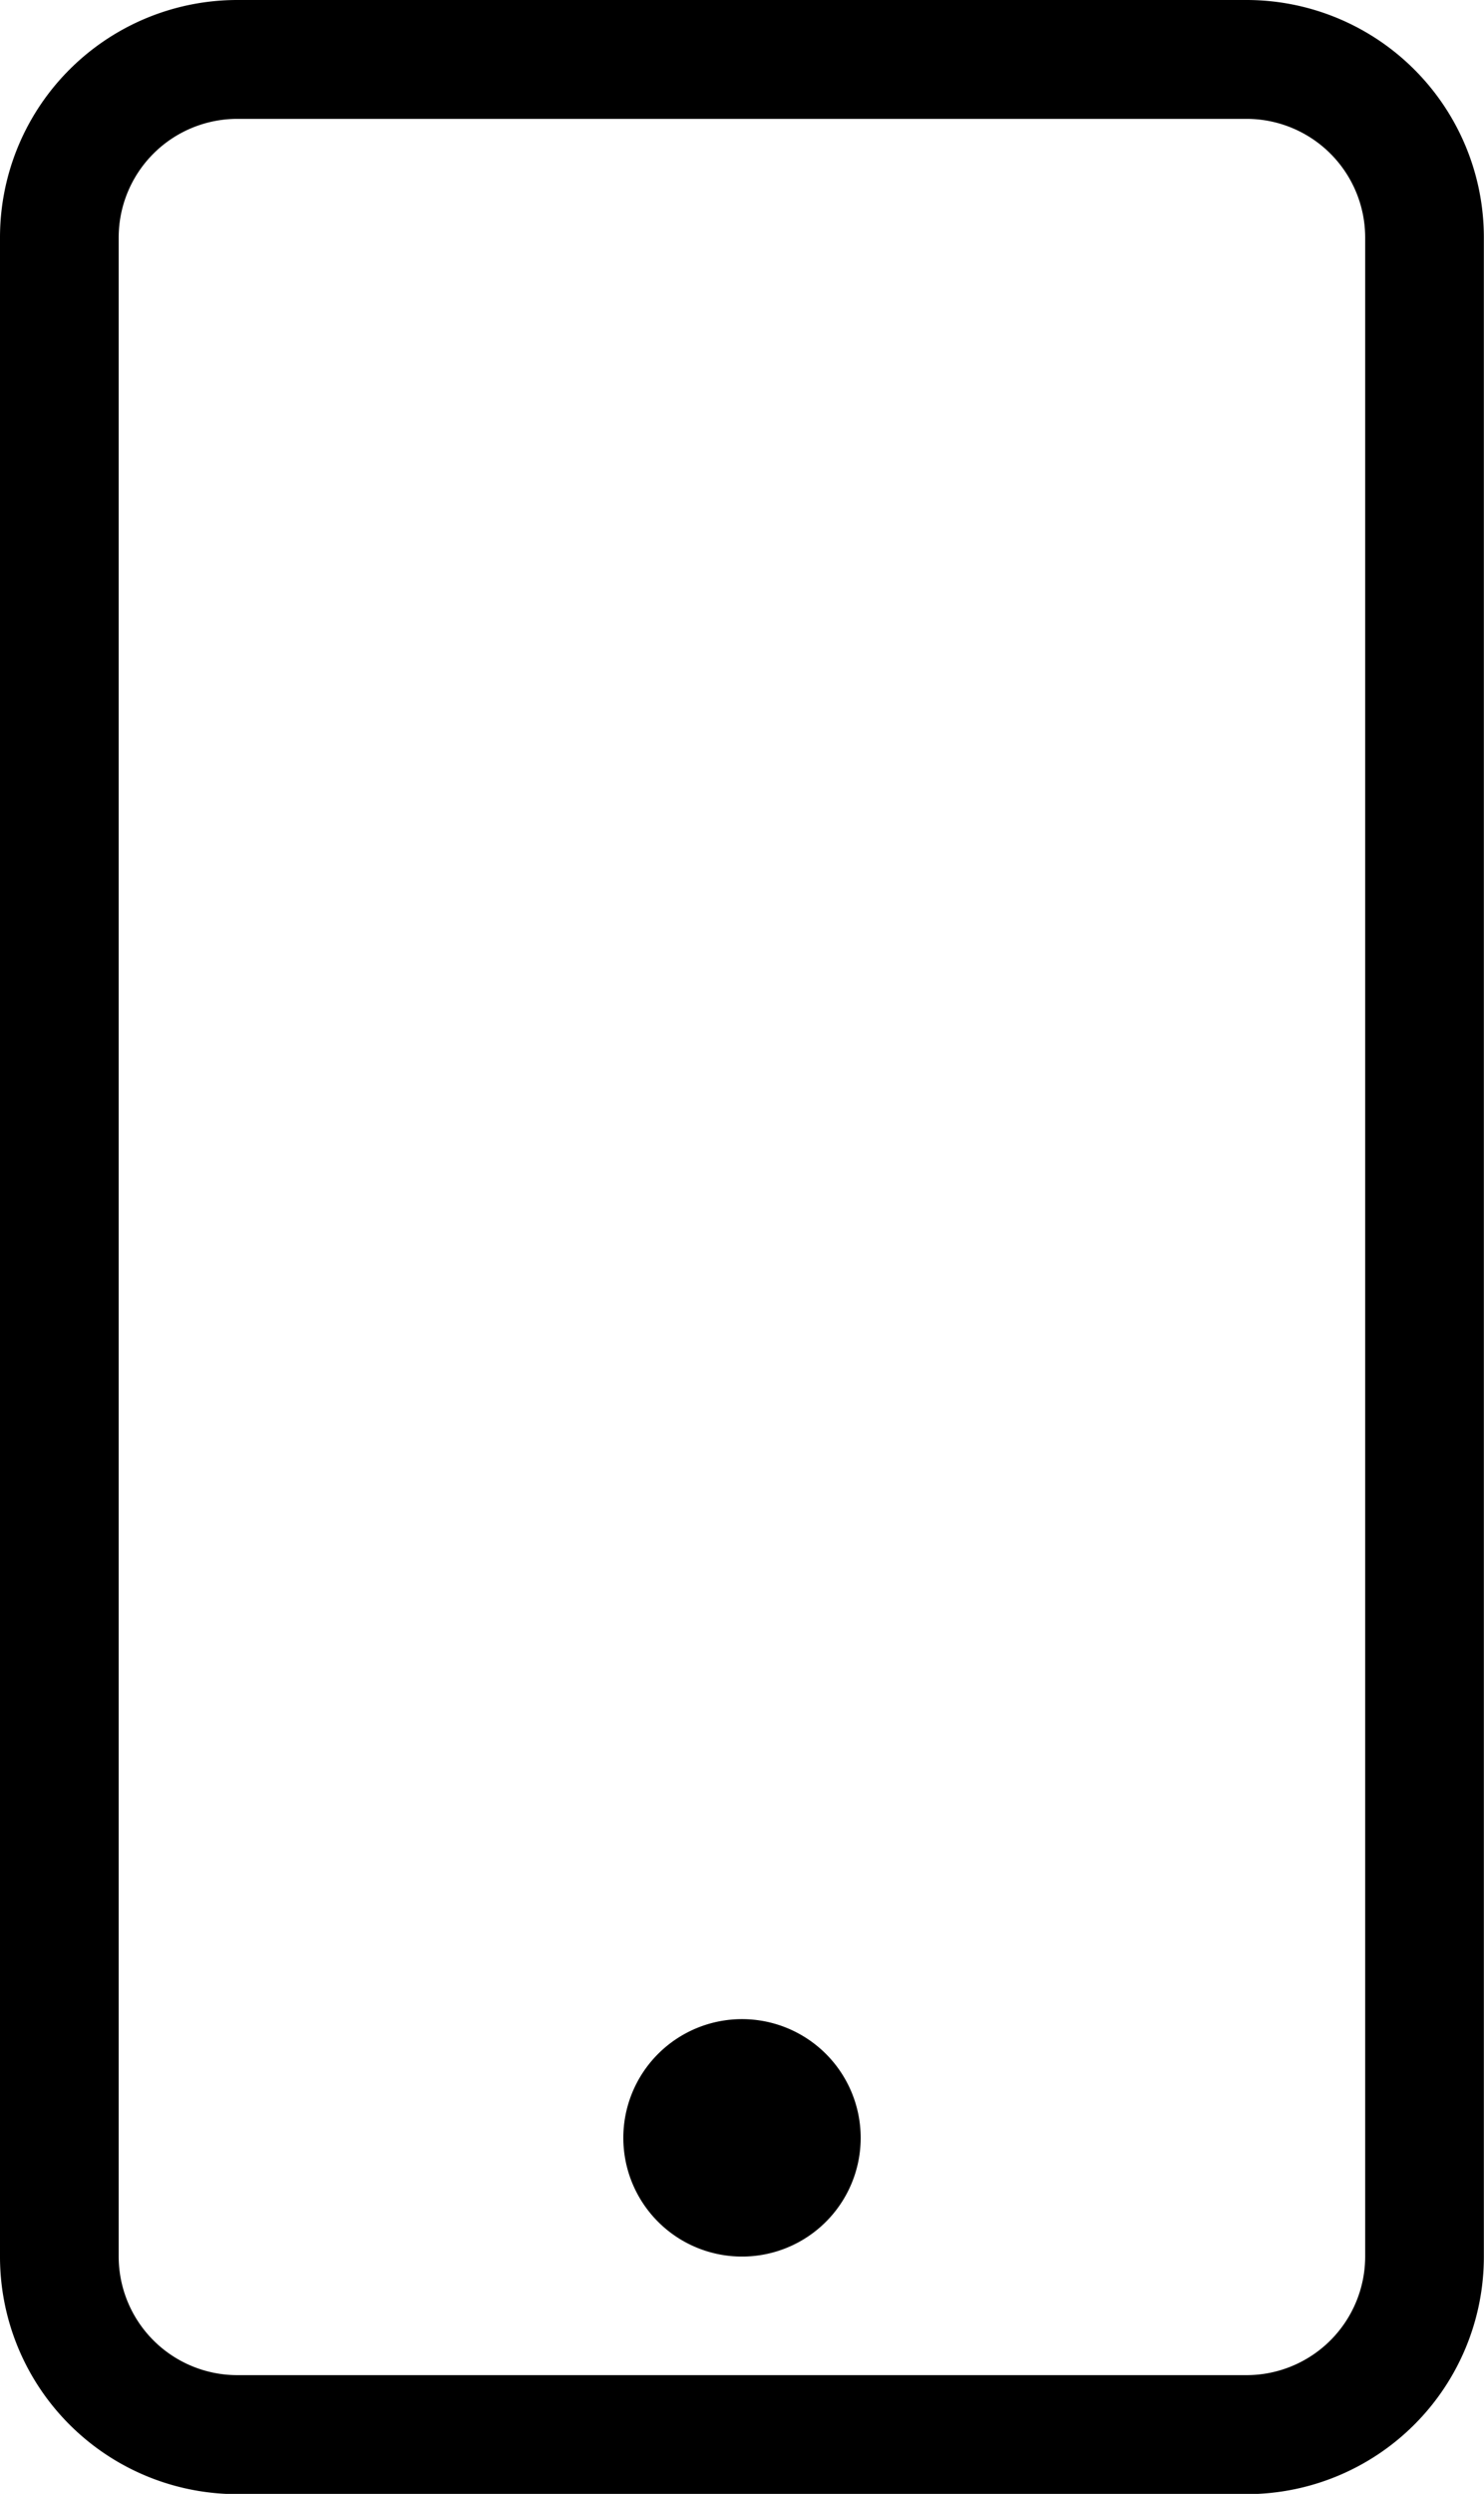
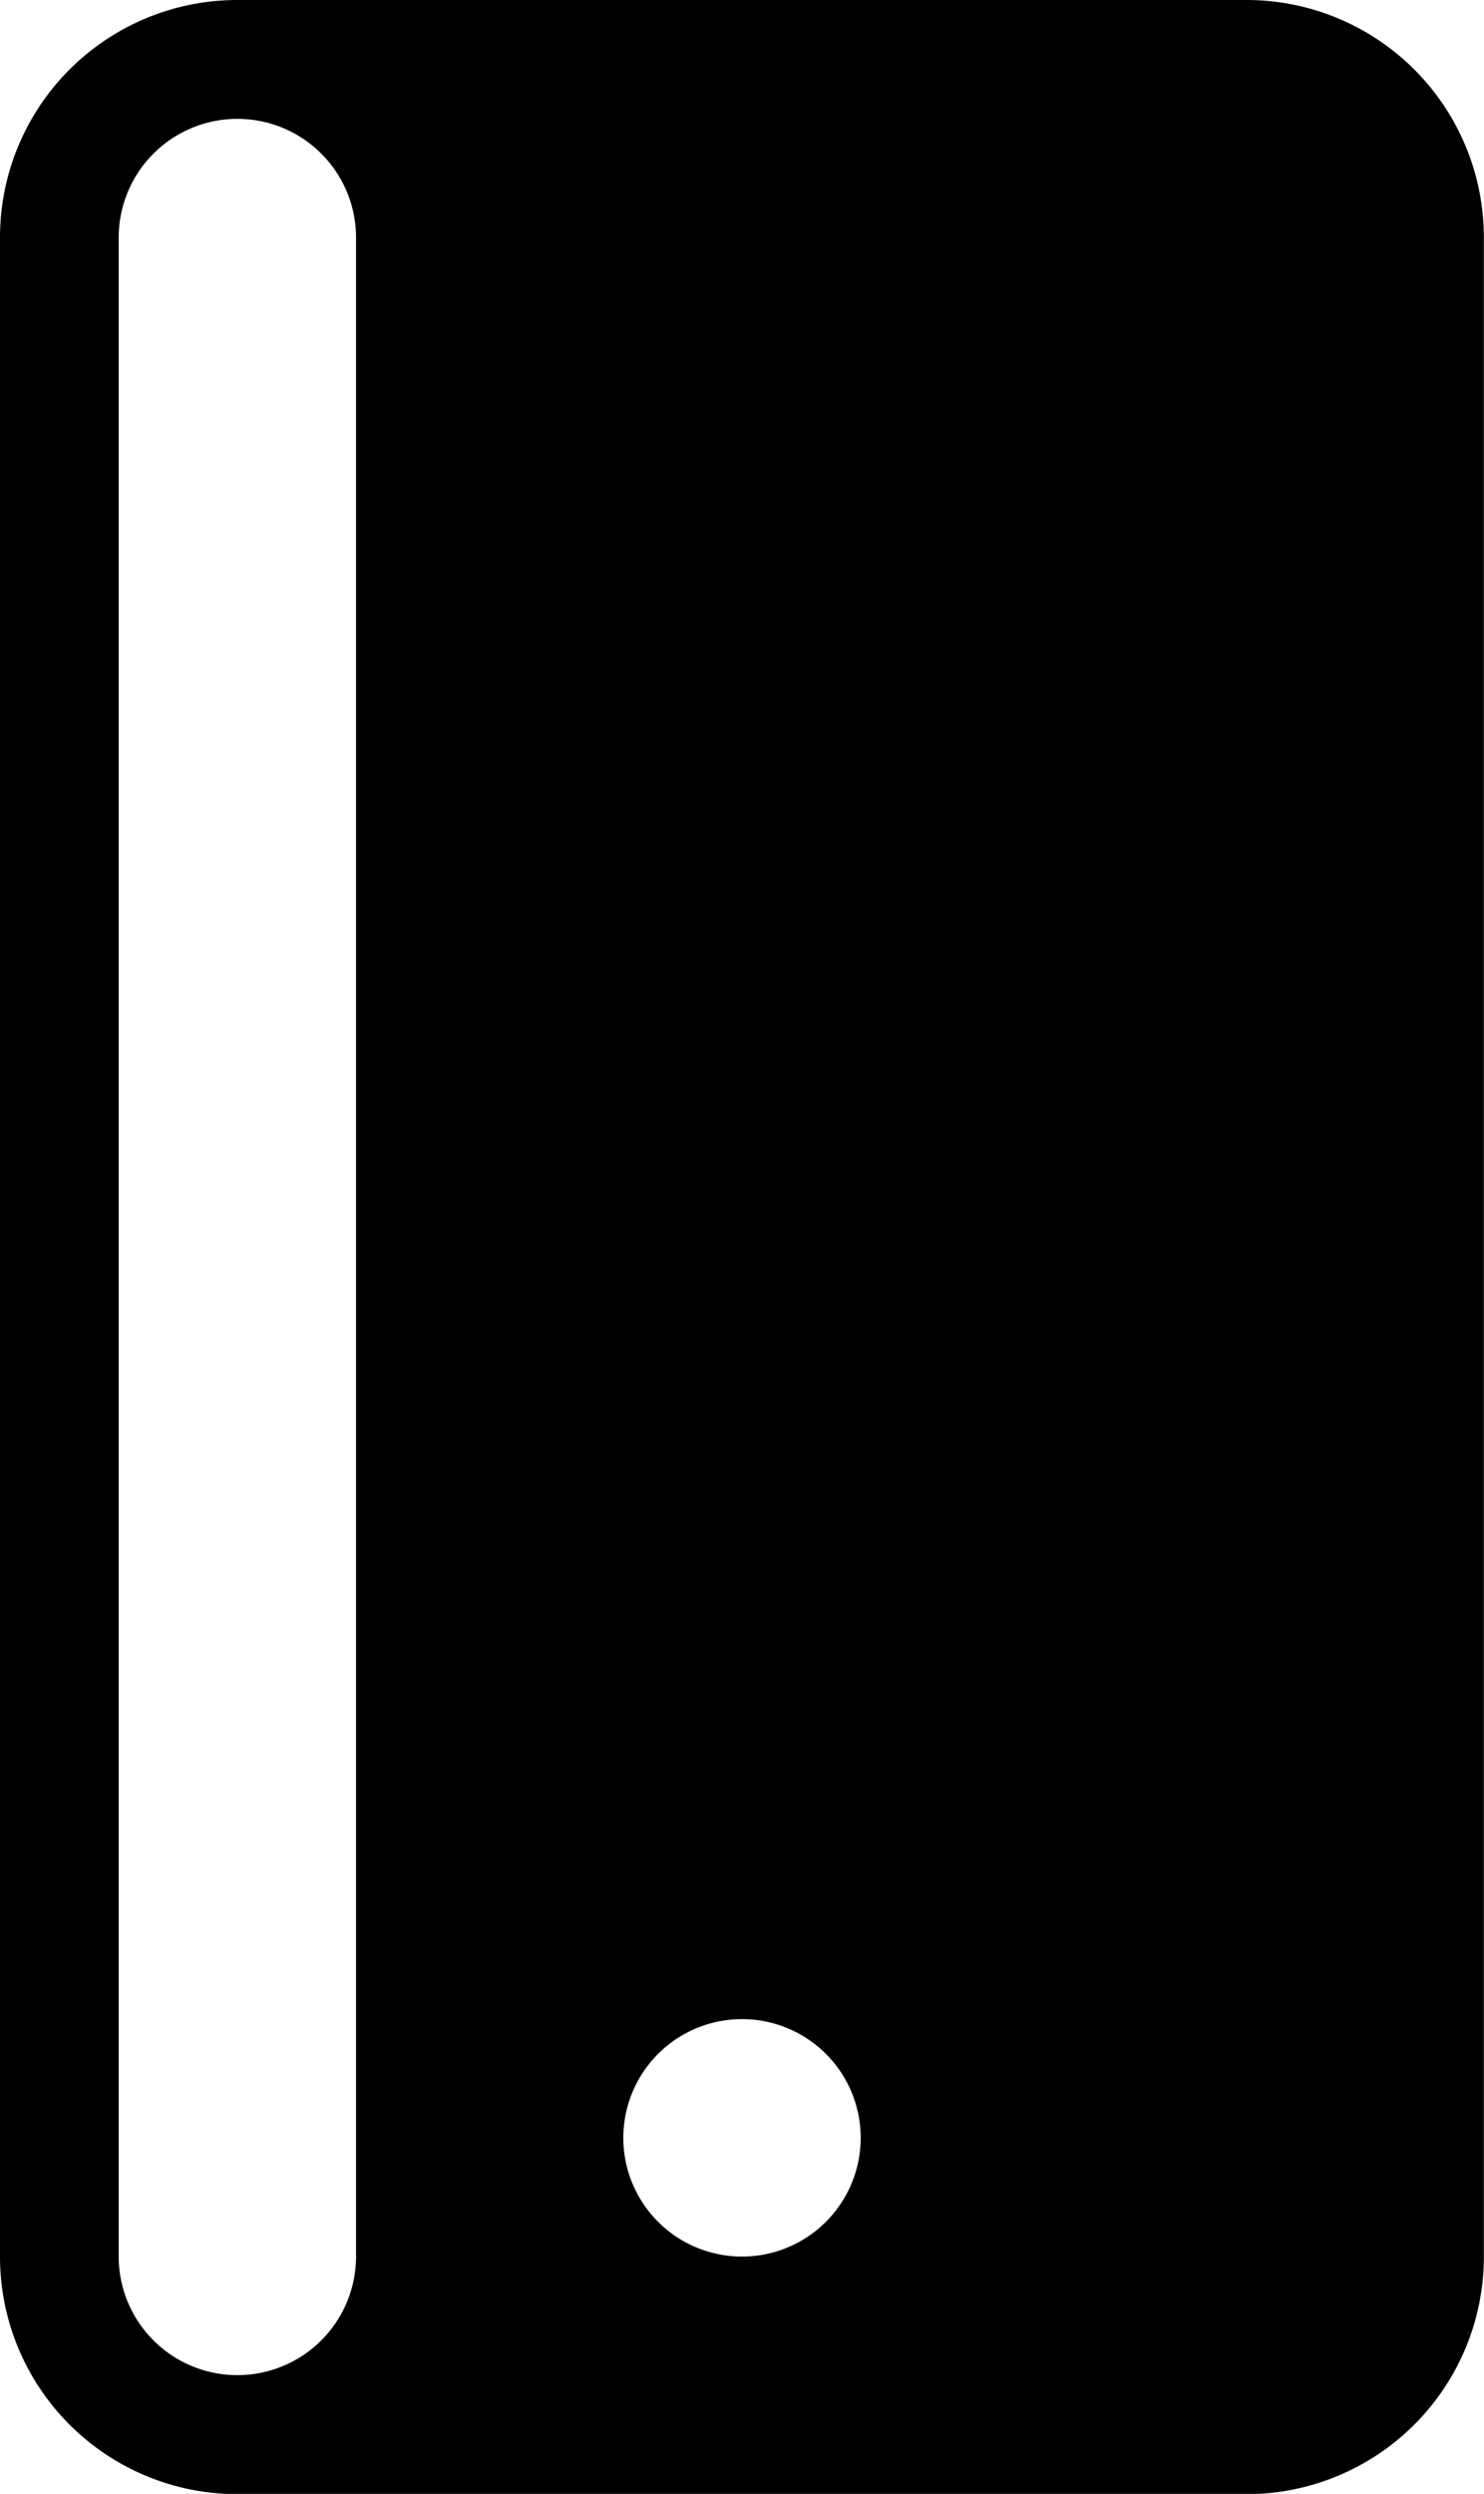
<svg xmlns="http://www.w3.org/2000/svg" width="10.416" height="17.498" viewBox="0 0 10.416 17.498">
-   <path d="M25,23.832A1.666,1.666,0,0,0,26.666,25.5h7.083a1.666,1.666,0,0,0,1.666-1.666V9.666A1.666,1.666,0,0,0,33.749,8H26.666A1.666,1.666,0,0,0,25,9.666Zm.833-14.165a.833.833,0,0,1,.833-.833h7.083a.833.833,0,0,1,.833.833V23.832a.833.833,0,0,1-.833.833H26.666a.833.833,0,0,1-.833-.833ZM29.375,23a.833.833,0,1,1,.833.833A.833.833,0,0,1,29.375,23Z" transform="translate(-25 -8)" />
+   <path d="M25,23.832A1.666,1.666,0,0,0,26.666,25.5h7.083a1.666,1.666,0,0,0,1.666-1.666V9.666A1.666,1.666,0,0,0,33.749,8H26.666A1.666,1.666,0,0,0,25,9.666Zm.833-14.165a.833.833,0,0,1,.833-.833a.833.833,0,0,1,.833.833V23.832a.833.833,0,0,1-.833.833H26.666a.833.833,0,0,1-.833-.833ZM29.375,23a.833.833,0,1,1,.833.833A.833.833,0,0,1,29.375,23Z" transform="translate(-25 -8)" />
</svg>